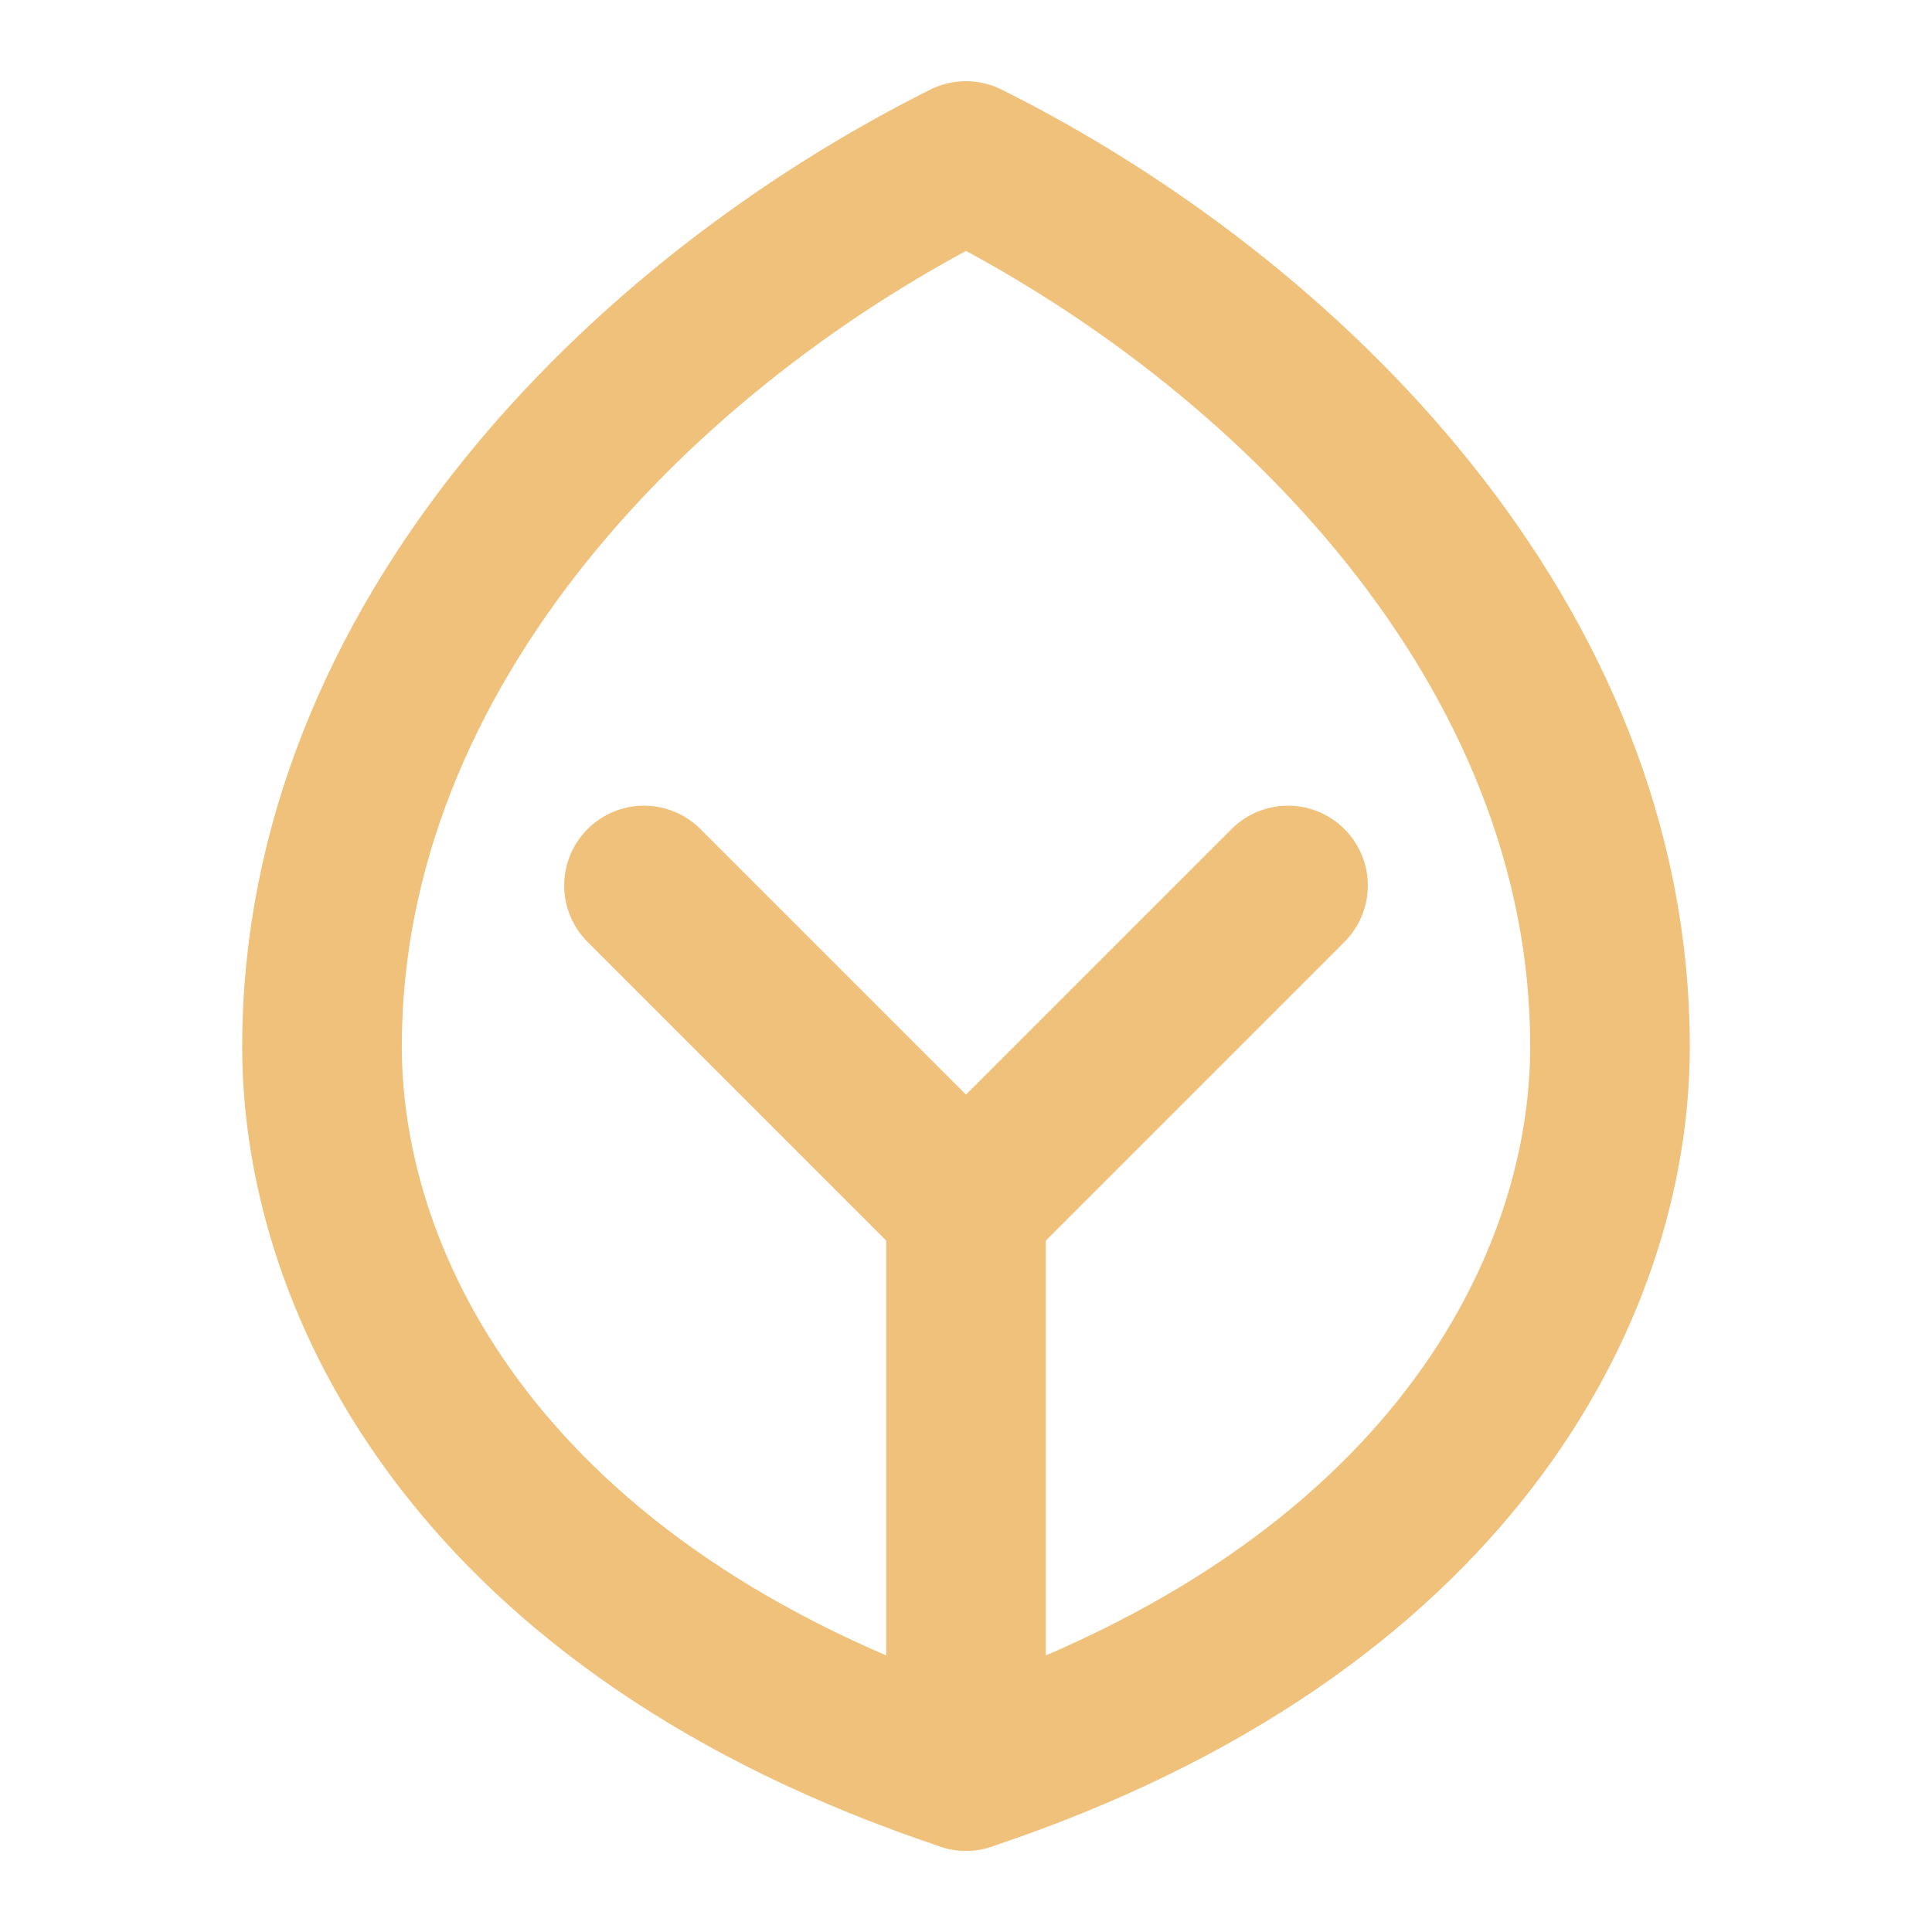
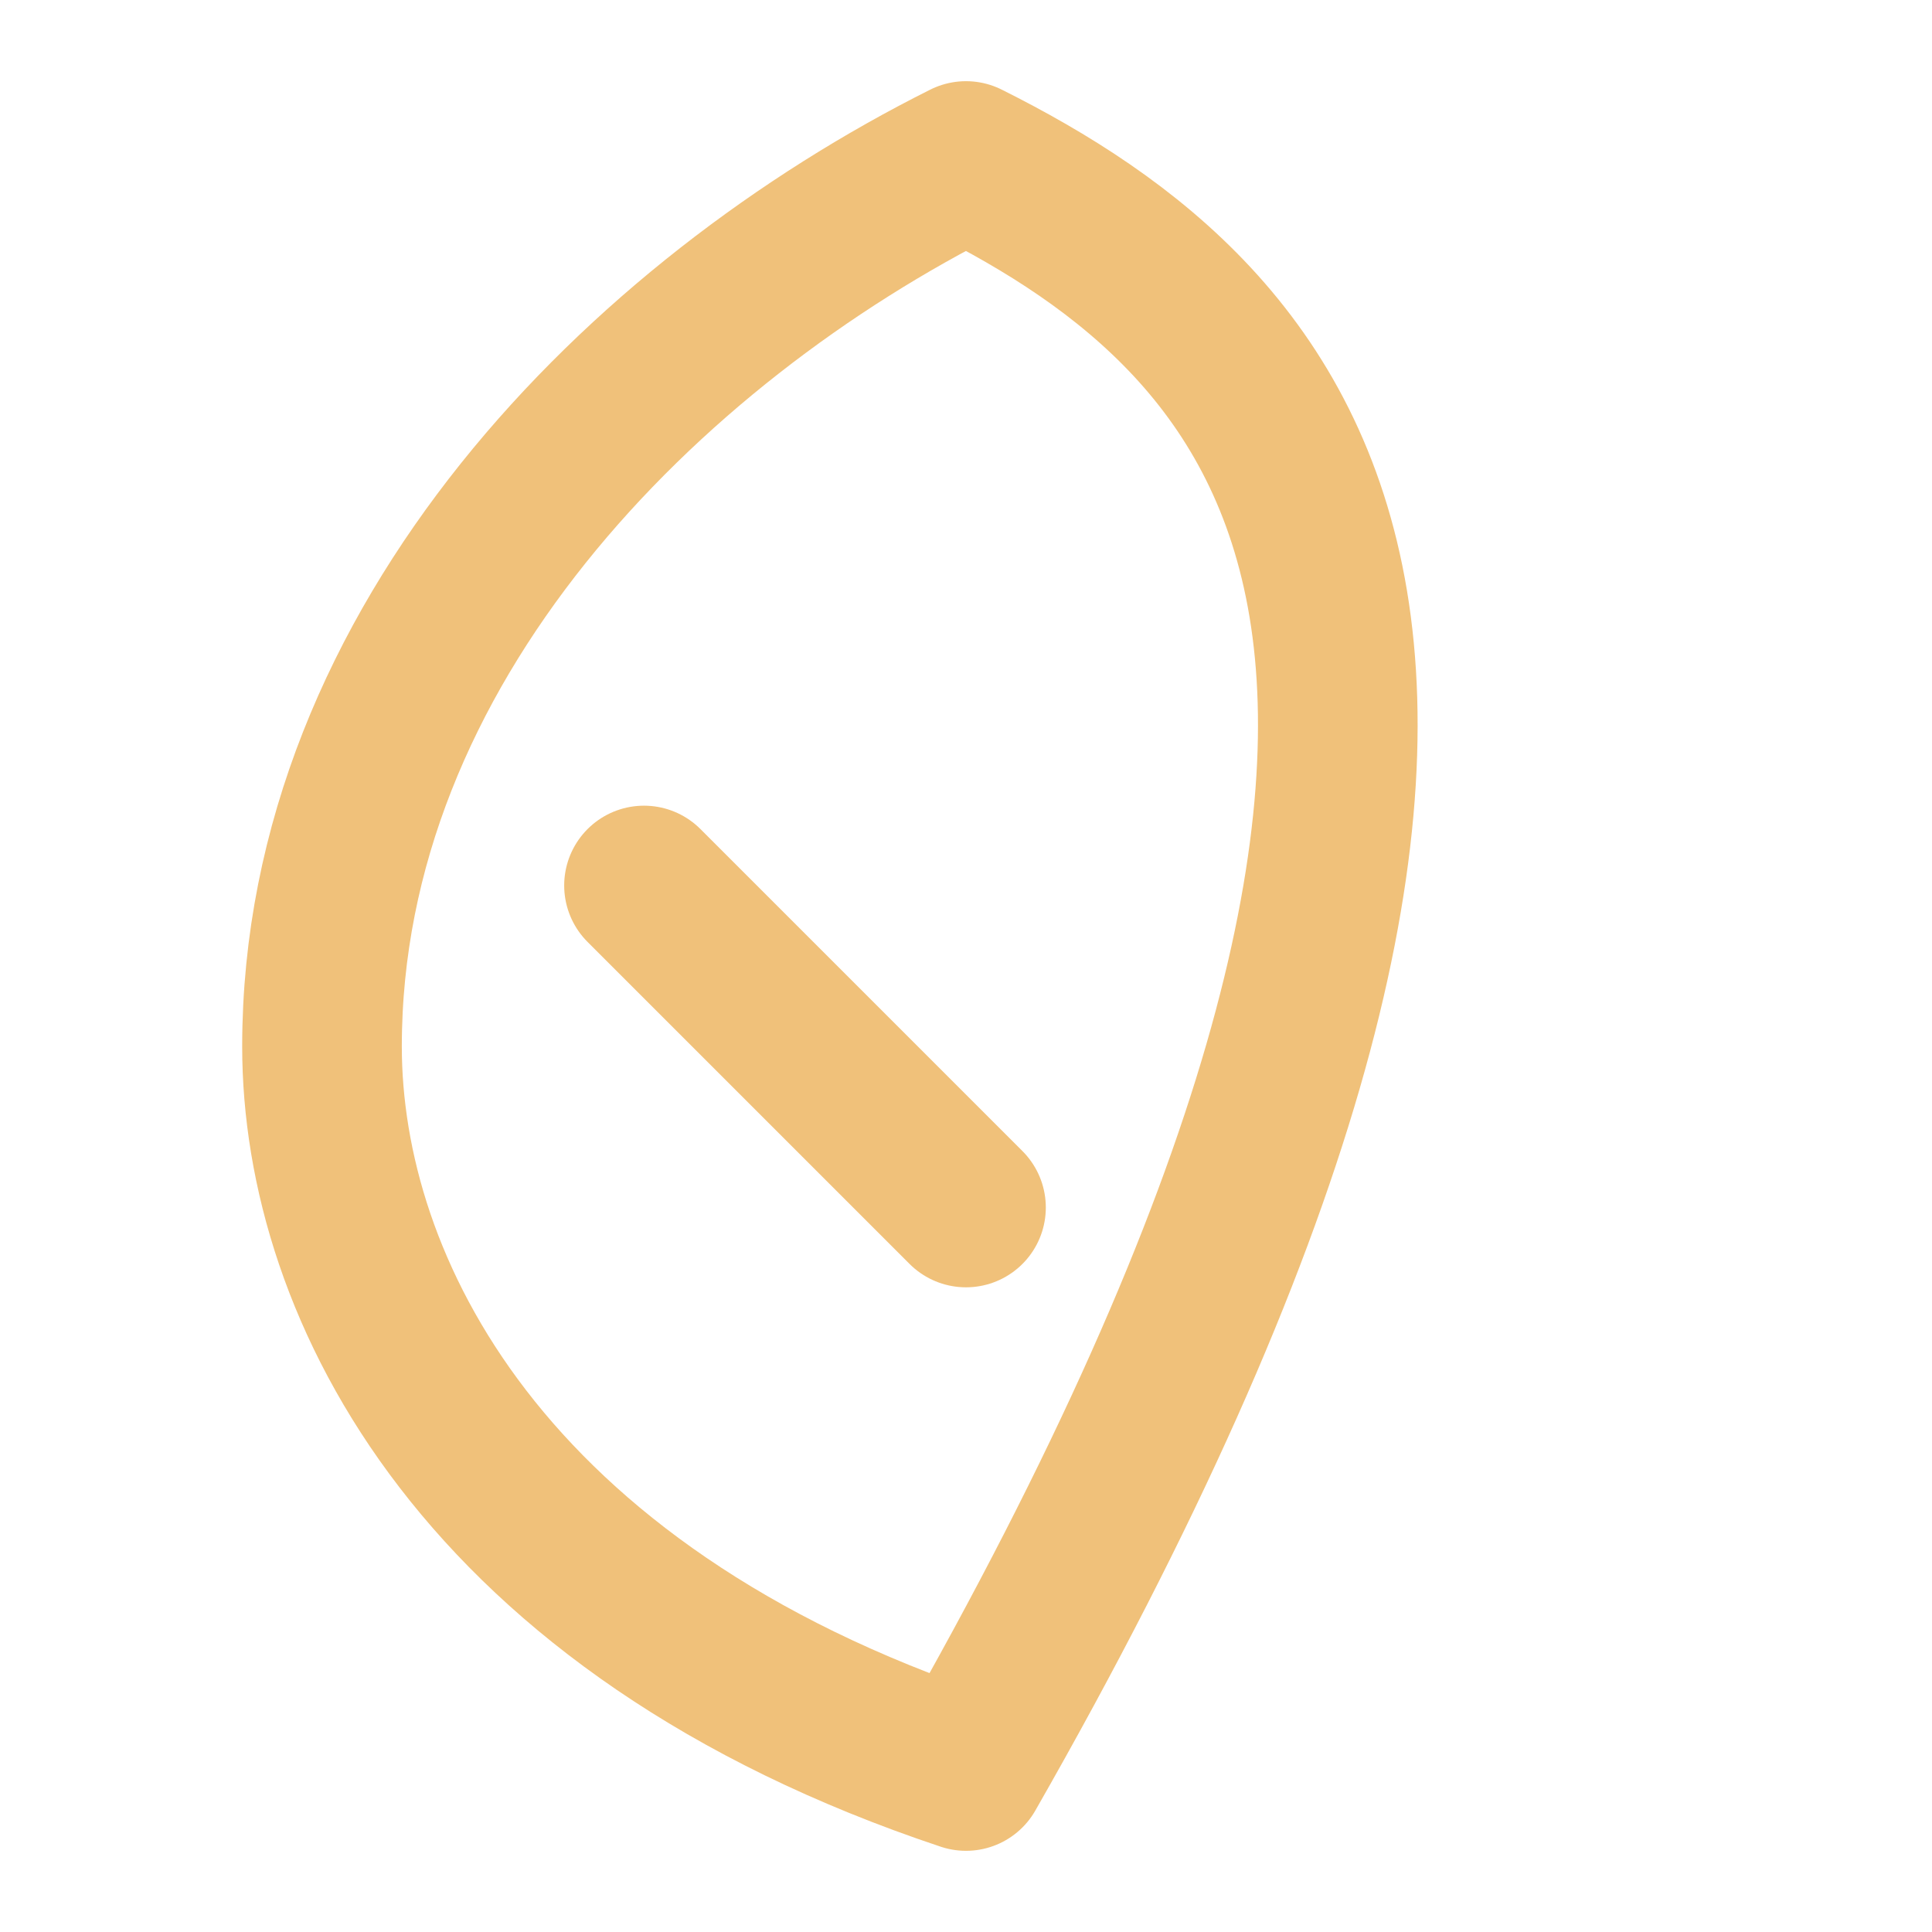
<svg xmlns="http://www.w3.org/2000/svg" width="18" height="18" viewBox="0 0 24 24" fill="none">
-   <path d="M12 2C8 4 4 8 4 13C4 16 6 20 12 22C18 20 20 16 20 13C20 8 16 4 12 2Z" stroke="#F0C17A" stroke-width="1.983" stroke-linecap="round" stroke-linejoin="round" />
-   <path d="M12 22V15" stroke="#F0C17A" stroke-width="1.983" stroke-linecap="round" stroke-linejoin="round" />
+   <path d="M12 2C8 4 4 8 4 13C4 16 6 20 12 22C20 8 16 4 12 2Z" stroke="#F0C17A" stroke-width="1.983" stroke-linecap="round" stroke-linejoin="round" />
  <path d="M12 15L8 11" stroke="#F0C17A" stroke-width="1.983" stroke-linecap="round" stroke-linejoin="round" />
-   <path d="M12 15L16 11" stroke="#F0C17A" stroke-width="1.983" stroke-linecap="round" stroke-linejoin="round" />
</svg>